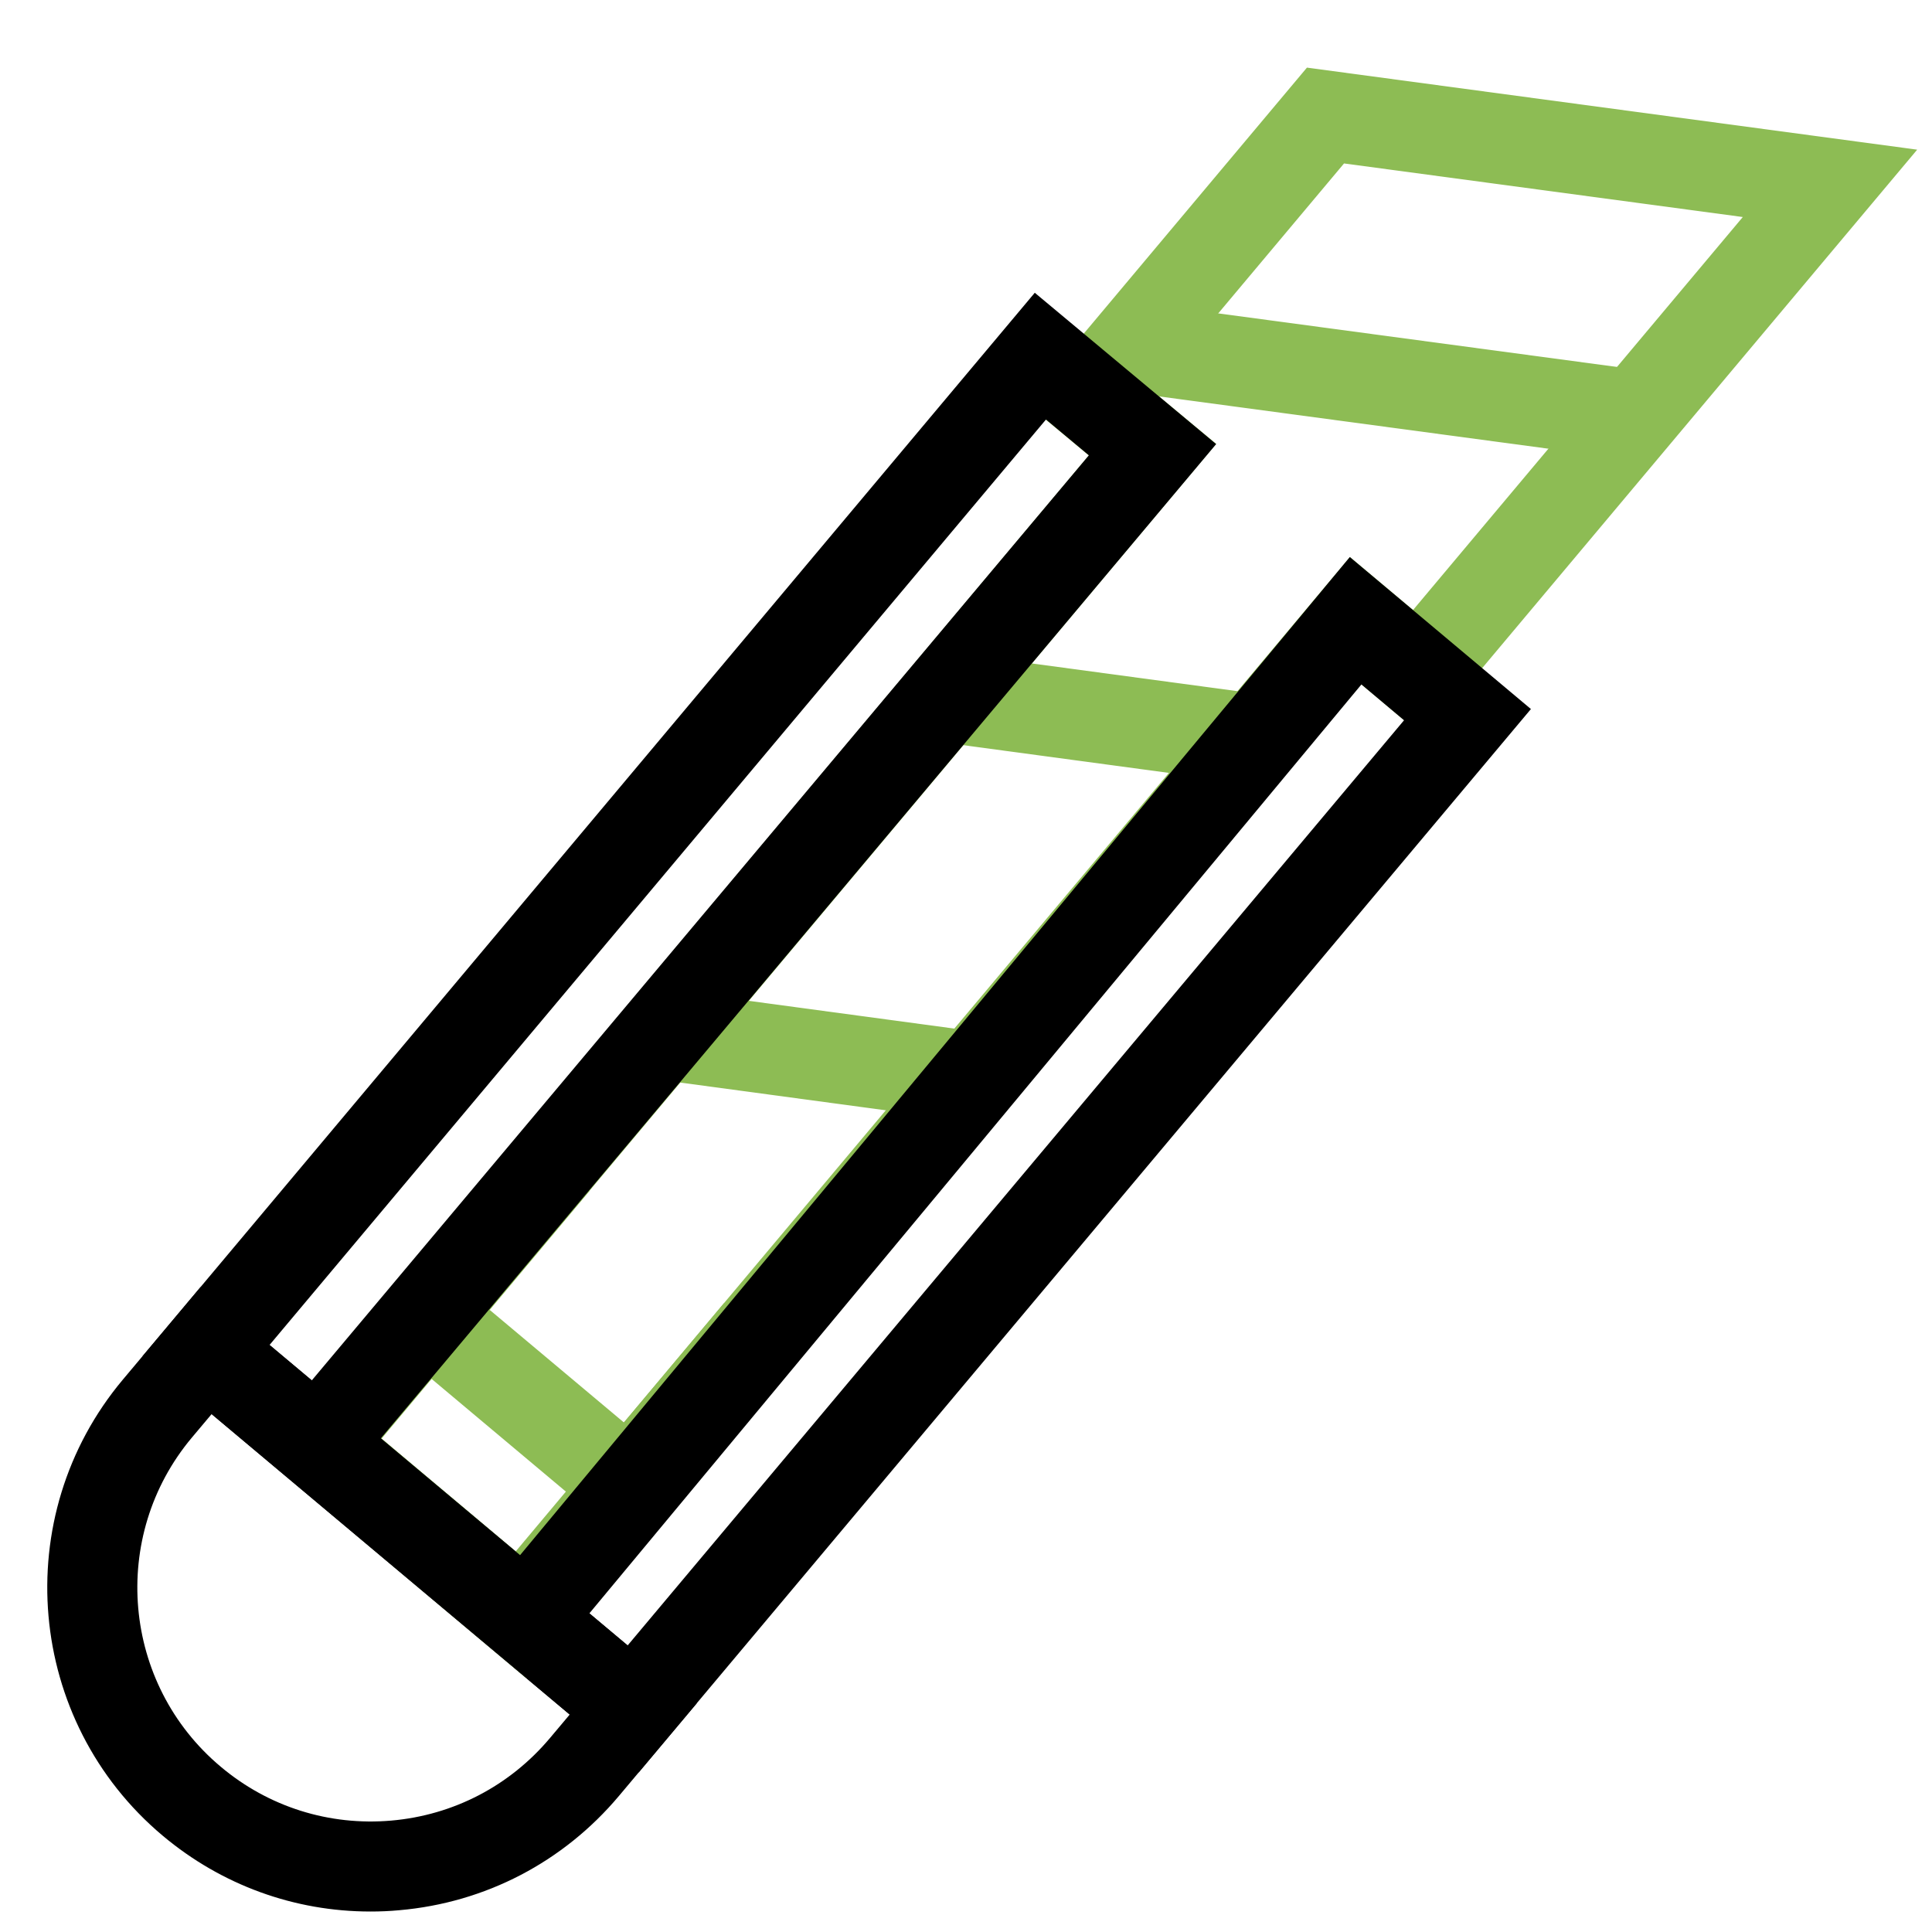
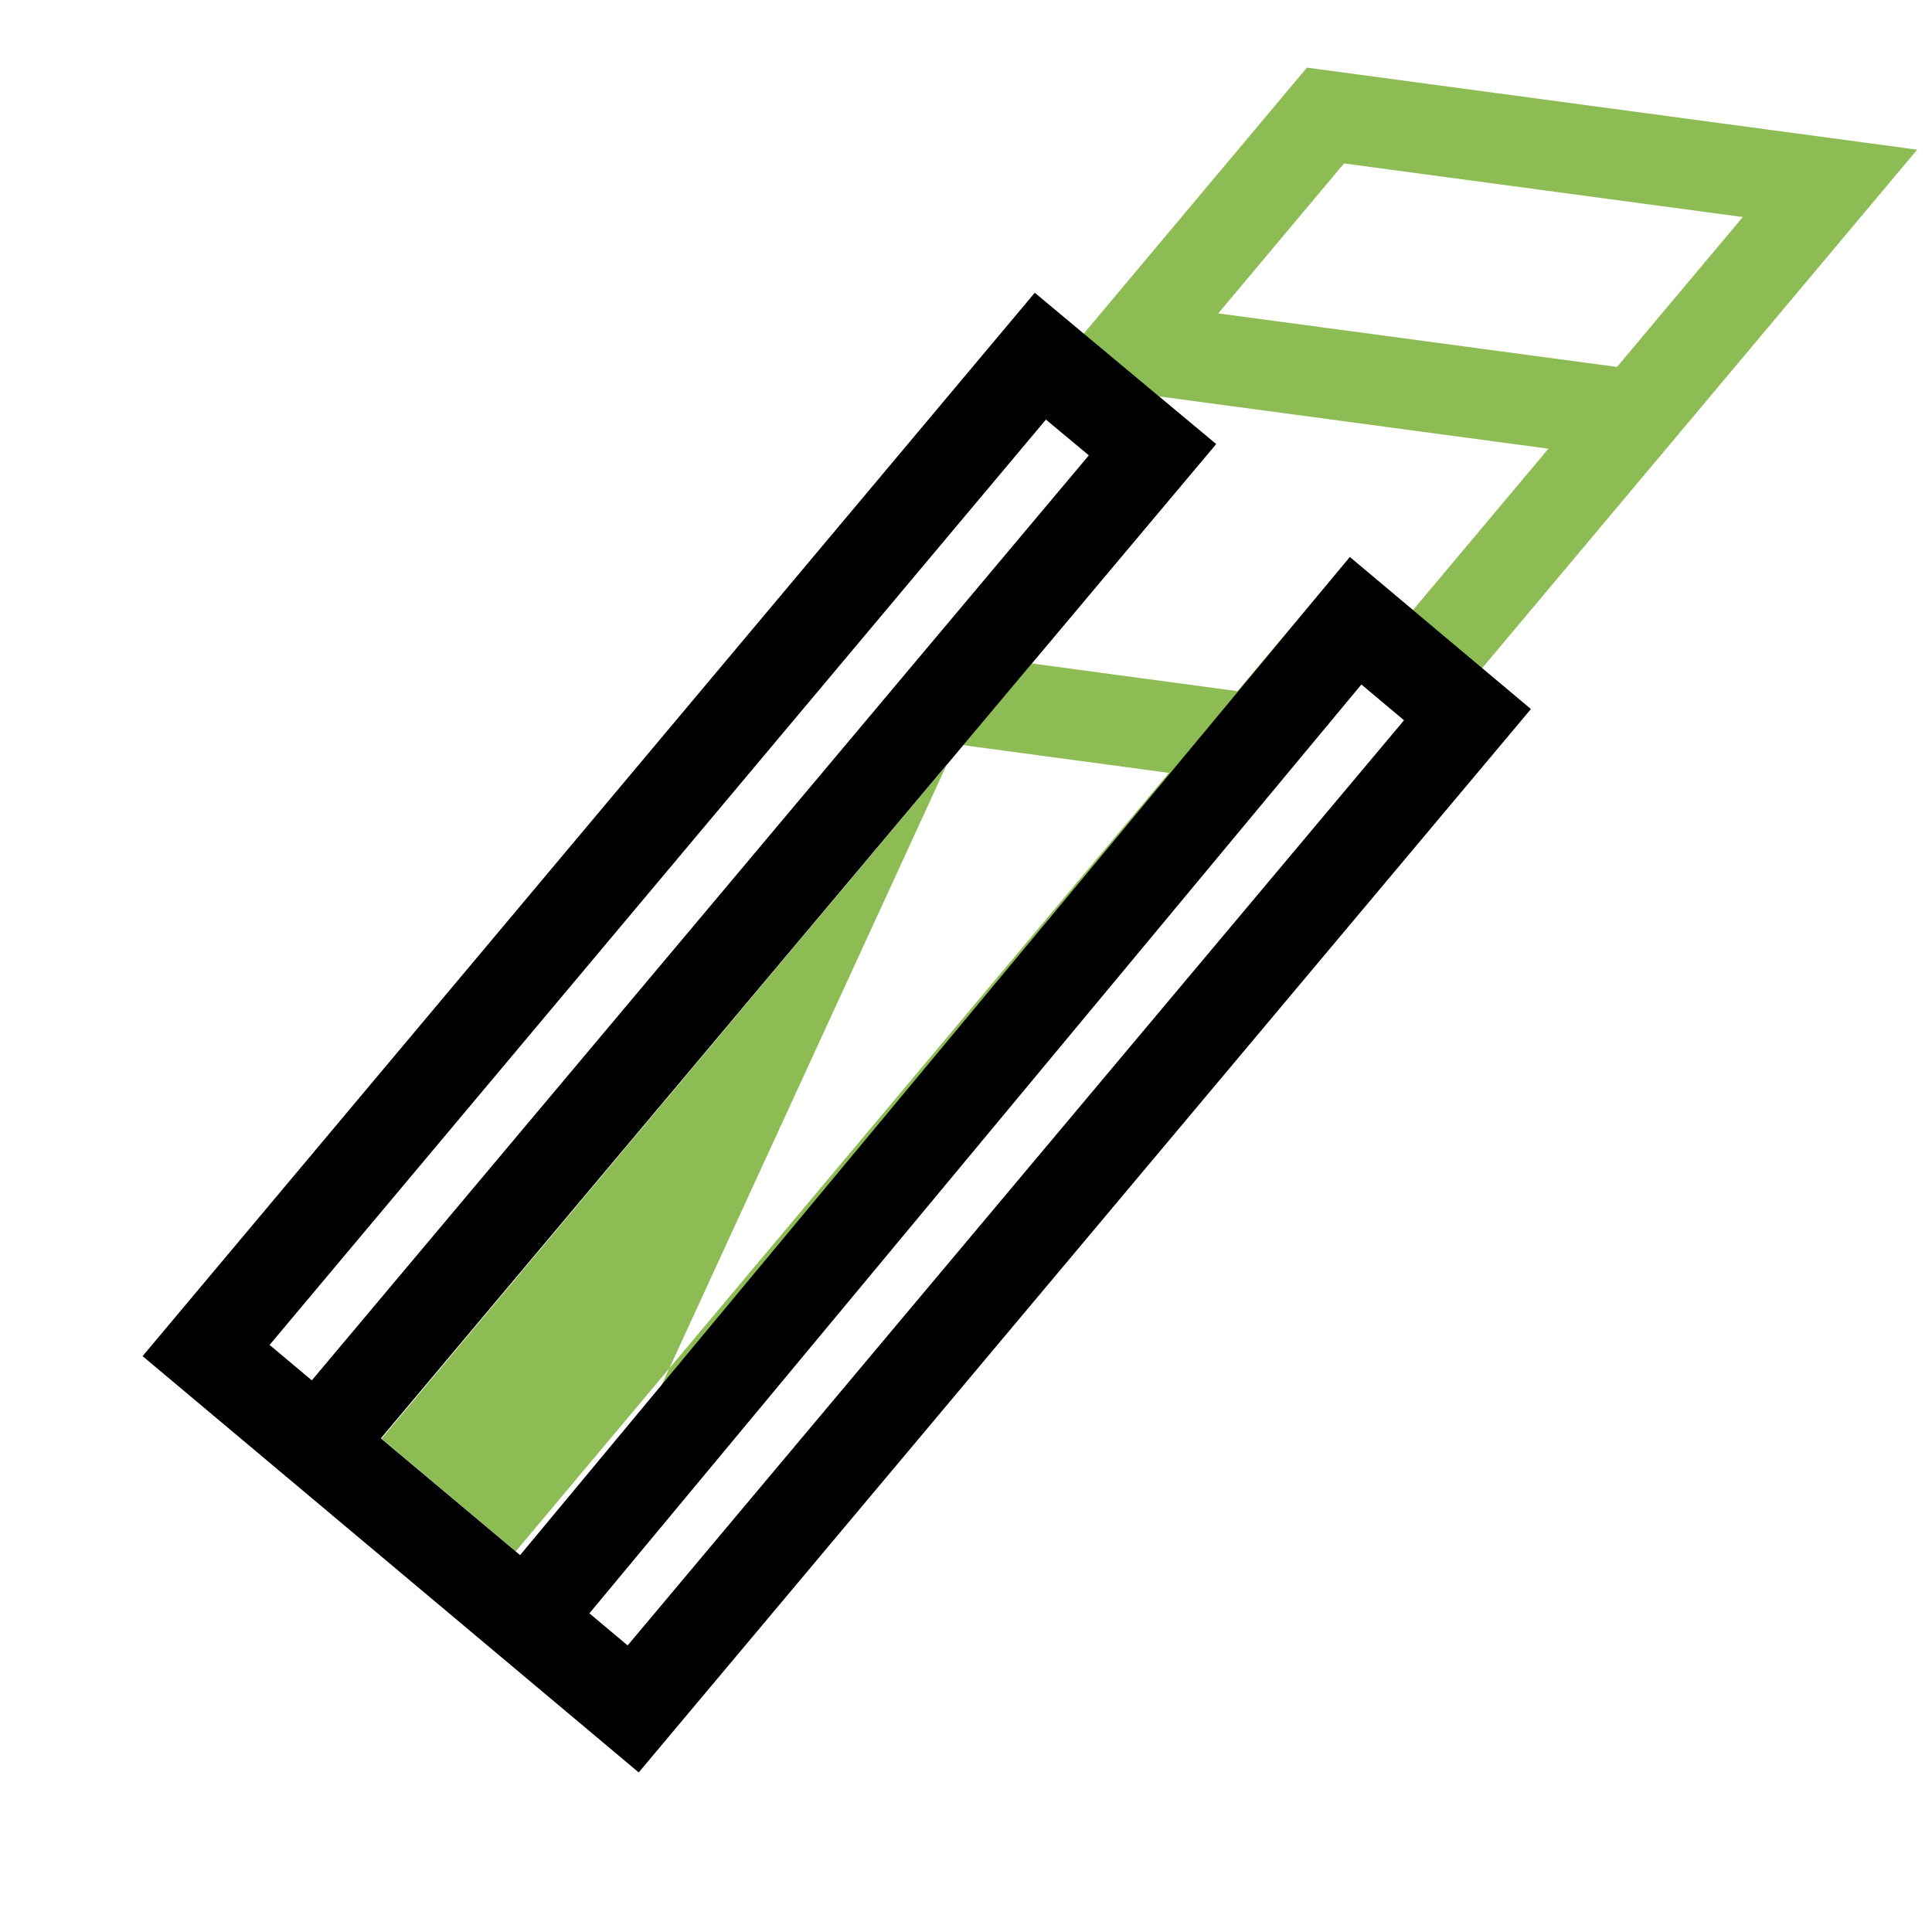
<svg xmlns="http://www.w3.org/2000/svg" id="Layer_1" data-name="Layer 1" viewBox="0 0 150 150">
  <defs>
    <style>
      .cls-1 {
        fill: #8dbc54;
      }
    </style>
  </defs>
  <g>
    <rect class="cls-1" x="103.91" y="9.82" width="7" height="39.52" transform="translate(63.78 132.1) rotate(-82.35)" />
    <rect class="cls-1" x="81.94" y="42.21" width="7" height="27.1" transform="translate(18.75 132.98) rotate(-82.32)" />
-     <rect class="cls-1" x="59.96" y="68.4" width="7" height="27.1" transform="translate(-26.24 133.88) rotate(-82.31)" />
-     <path d="M28.76,148.41c-5.9,0-11.55-2.05-16.12-5.88h0c-10.62-8.91-12.01-24.8-3.1-35.42l6.03-7.18,38.52,32.32-6.03,7.18c-4.32,5.14-10.38,8.3-17.07,8.88-.75.07-1.49.1-2.23.1ZM16.43,109.79l-1.53,1.82c-6.43,7.66-5.43,19.13,2.24,25.56h0c3.71,3.12,8.42,4.6,13.24,4.18,4.83-.42,9.2-2.7,12.32-6.41l1.53-1.82-27.79-23.32Z" />
-     <path class="cls-1" d="M40.9,130.32l-21.12-17.78L84.54,35.36l-4.91-4.08,21.84-26.03,47.38,6.37-38.27,45.61-4.9-4.11-64.78,77.2ZM29.63,111.69l10.41,8.76L104.81,43.25l4.9,4.11,25.6-30.51-30.96-4.16-14.84,17.69,4.91,4.08L29.63,111.69Z" />
-     <polygon class="cls-1" points="49.3 120.31 28.16 102.57 40.43 87.94 45.79 92.44 38.02 101.7 48.44 110.44 56.21 101.18 61.57 105.68 49.3 120.31" />
+     <path class="cls-1" d="M40.9,130.32L84.54,35.36l-4.91-4.08,21.84-26.03,47.38,6.37-38.27,45.61-4.9-4.11-64.78,77.2ZM29.63,111.69l10.41,8.76L104.81,43.25l4.9,4.11,25.6-30.51-30.96-4.16-14.84,17.69,4.91,4.08L29.63,111.69Z" />
  </g>
  <path d="M49.59,137.61L11.07,105.29,80.34,22.73l14.08,11.75L29.57,111.67l10.81,9.07L104.8,43.25l14.06,11.8-69.27,82.56ZM45.75,125.25l2.98,2.5,60.28-71.83-3.31-2.78-59.94,72.12ZM20.93,104.42l3.28,2.75,60.33-71.82-3.33-2.78L20.93,104.42Z" />
</svg>